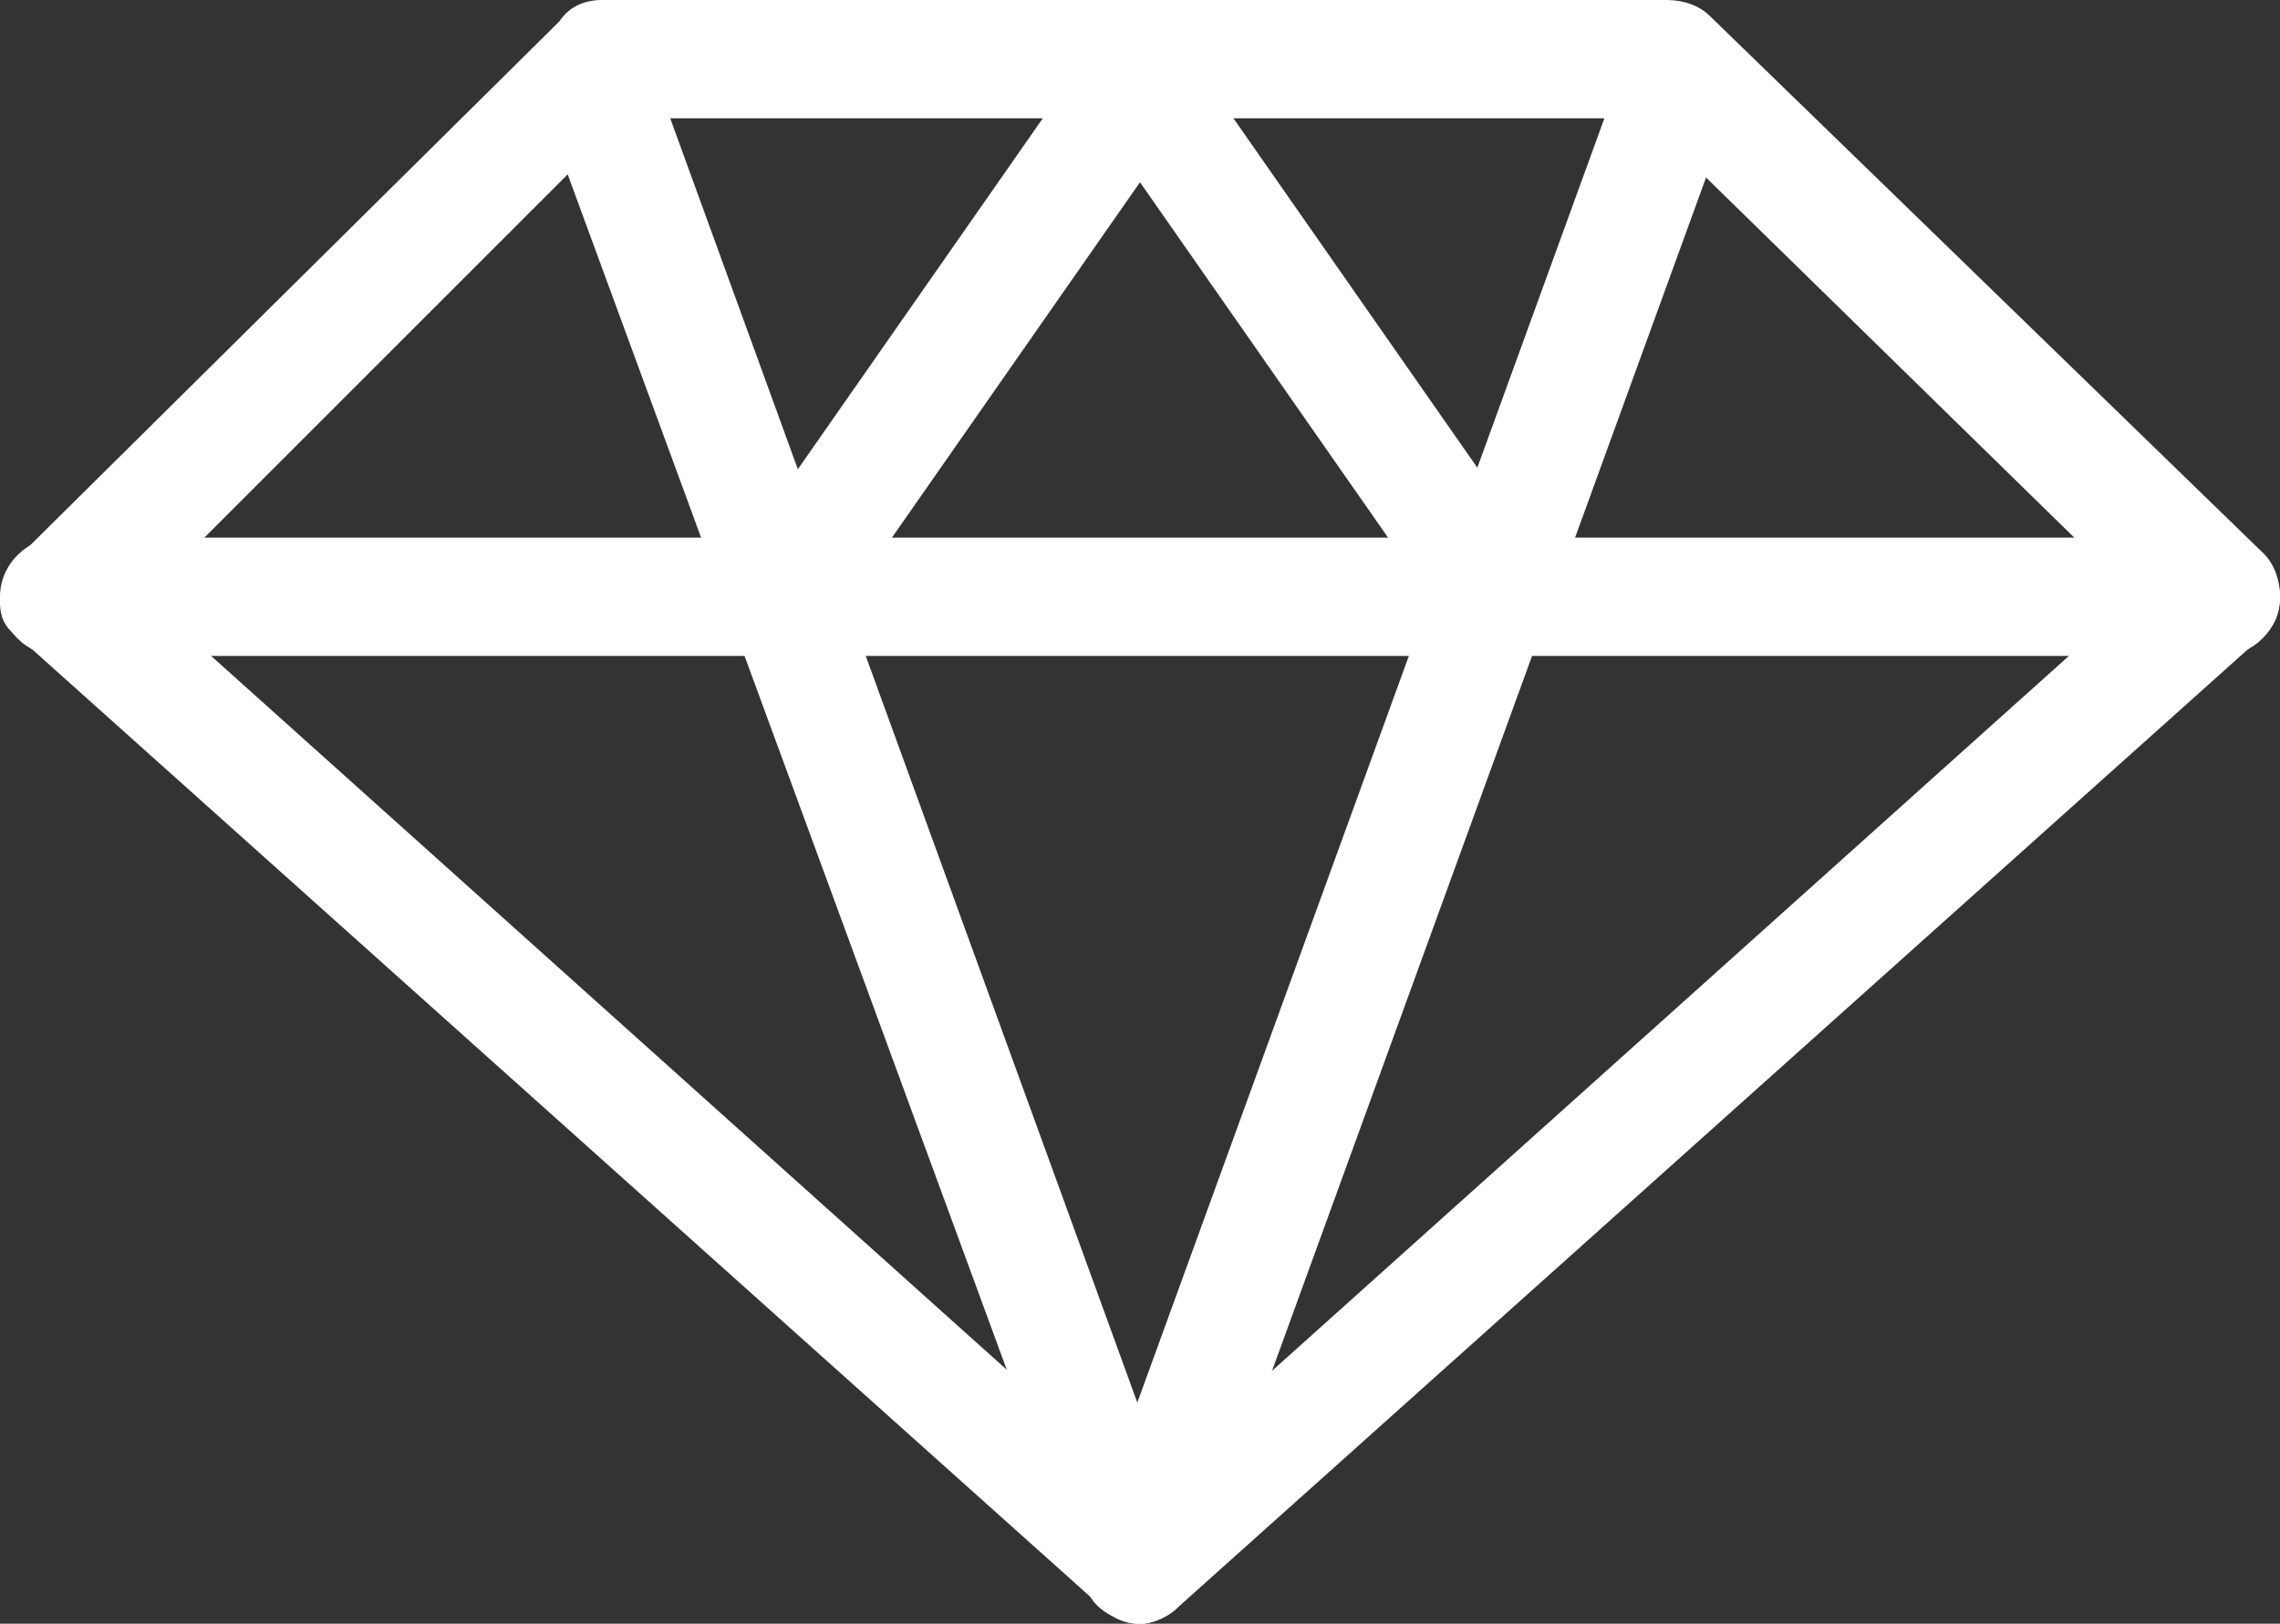
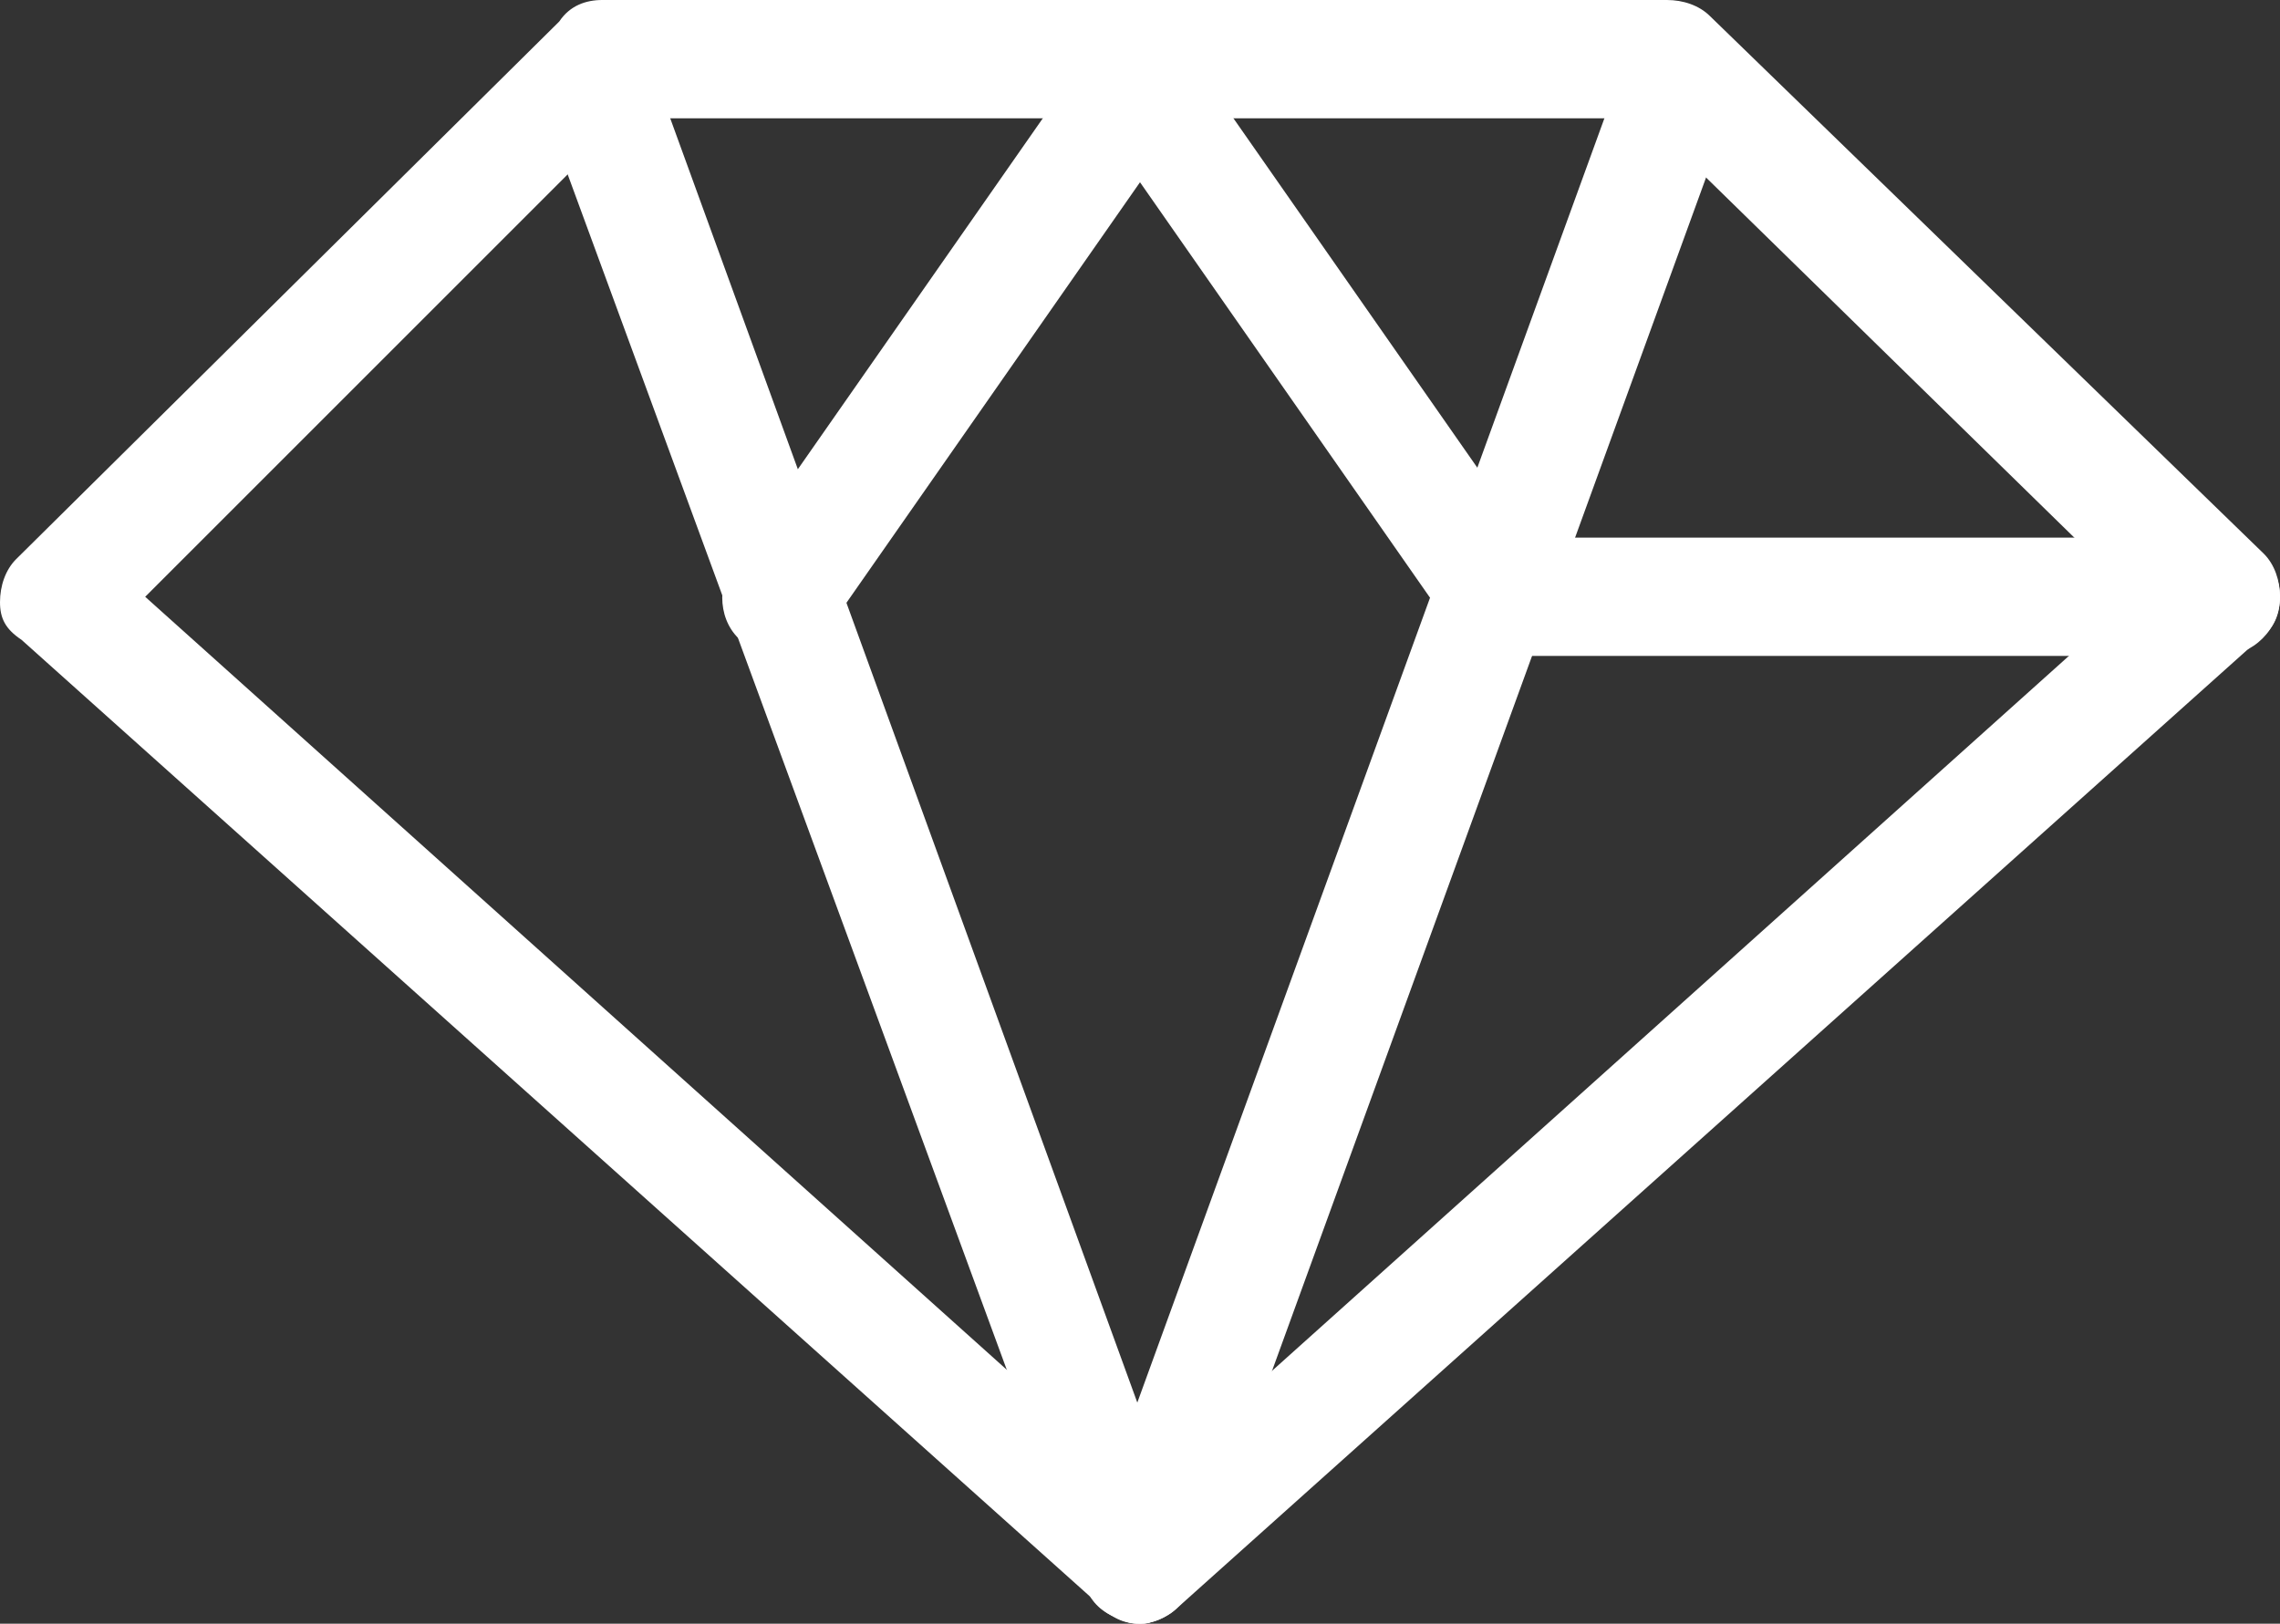
<svg xmlns="http://www.w3.org/2000/svg" version="1.1" id="Layer_1" x="0" y="0" viewBox="0 0 42.4 30.2" xml:space="preserve">
  <rect x="0" y="0" width="42.4" height="30.2" fill="#333333" stroke="none" />
  <style>
    .st0{fill:#fff}
  </style>
  <g id="overlay">
    <path class="st0" d="M21.2 30.2c-.3 0-.5-.1-.7-.3L.4 11.9c-.3-.2-.4-.4-.4-.7 0-.3.1-.6.3-.8L10.4.4c.2-.3.5-.4.8-.4H31c.3 0 .6.1.8.3l10.3 10c.2.2.3.5.3.8 0 .3-.1.6-.4.8l-20.1 18c-.2.2-.5.3-.7.3zM2.7 11.1l18.5 16.6 18.5-16.6-9.1-8.9h-19l-8.9 8.9z" />
    <path class="st0" d="M41.3 12.2H27.9c-.6 0-1.1-.5-1.1-1.1s.5-1.1 1.1-1.1h13.4c.6 0 1.1.5 1.1 1.1s-.5 1.1-1.1 1.1z" />
-     <path class="st0" d="M27.9 12.2H14.5c-.6 0-1.1-.5-1.1-1.1s.5-1.1 1.1-1.1h13.4c.6 0 1.1.5 1.1 1.1s-.5 1.1-1.1 1.1z" />
-     <path class="st0" d="M14.5 12.2H1.1c-.6 0-1.1-.5-1.1-1.1S.5 10 1.1 10h13.4c.6 0 1.1.5 1.1 1.1s-.5 1.1-1.1 1.1z" />
    <path class="st0" d="M14.5 12.2c-.2 0-.4-.1-.6-.2-.5-.3-.6-1-.3-1.5L20.3.9c.3-.5 1-.6 1.5-.3s.6 1 .3 1.5l-6.7 9.6c-.2.3-.6.5-.9.5z" />
    <path class="st0" d="M27.9 12.2c-.3 0-.7-.2-.9-.5l-6.7-9.6c-.3-.4-.2-1.1.3-1.4.5-.3 1.2-.2 1.5.3l6.7 9.6c.3.5.2 1.2-.3 1.5-.2 0-.4.1-.6.1zM21.2 30.2c-.4 0-.9-.3-1-.7L10.1 2c-.2-.6.1-1.2.6-1.4.6-.2 1.2.1 1.4.6l10 27.5c.2.6-.1 1.2-.6 1.4-.1.1-.2.1-.3.1z" />
    <path class="st0" d="M21.2 30.2c-.1 0-.2 0-.4-.1-.6-.2-.8-.8-.6-1.4l10-27.5c.2-.6.8-.8 1.4-.6.6.2.8.8.6 1.4l-10 27.5c-.2.4-.6.7-1 .7z" />
  </g>
</svg>